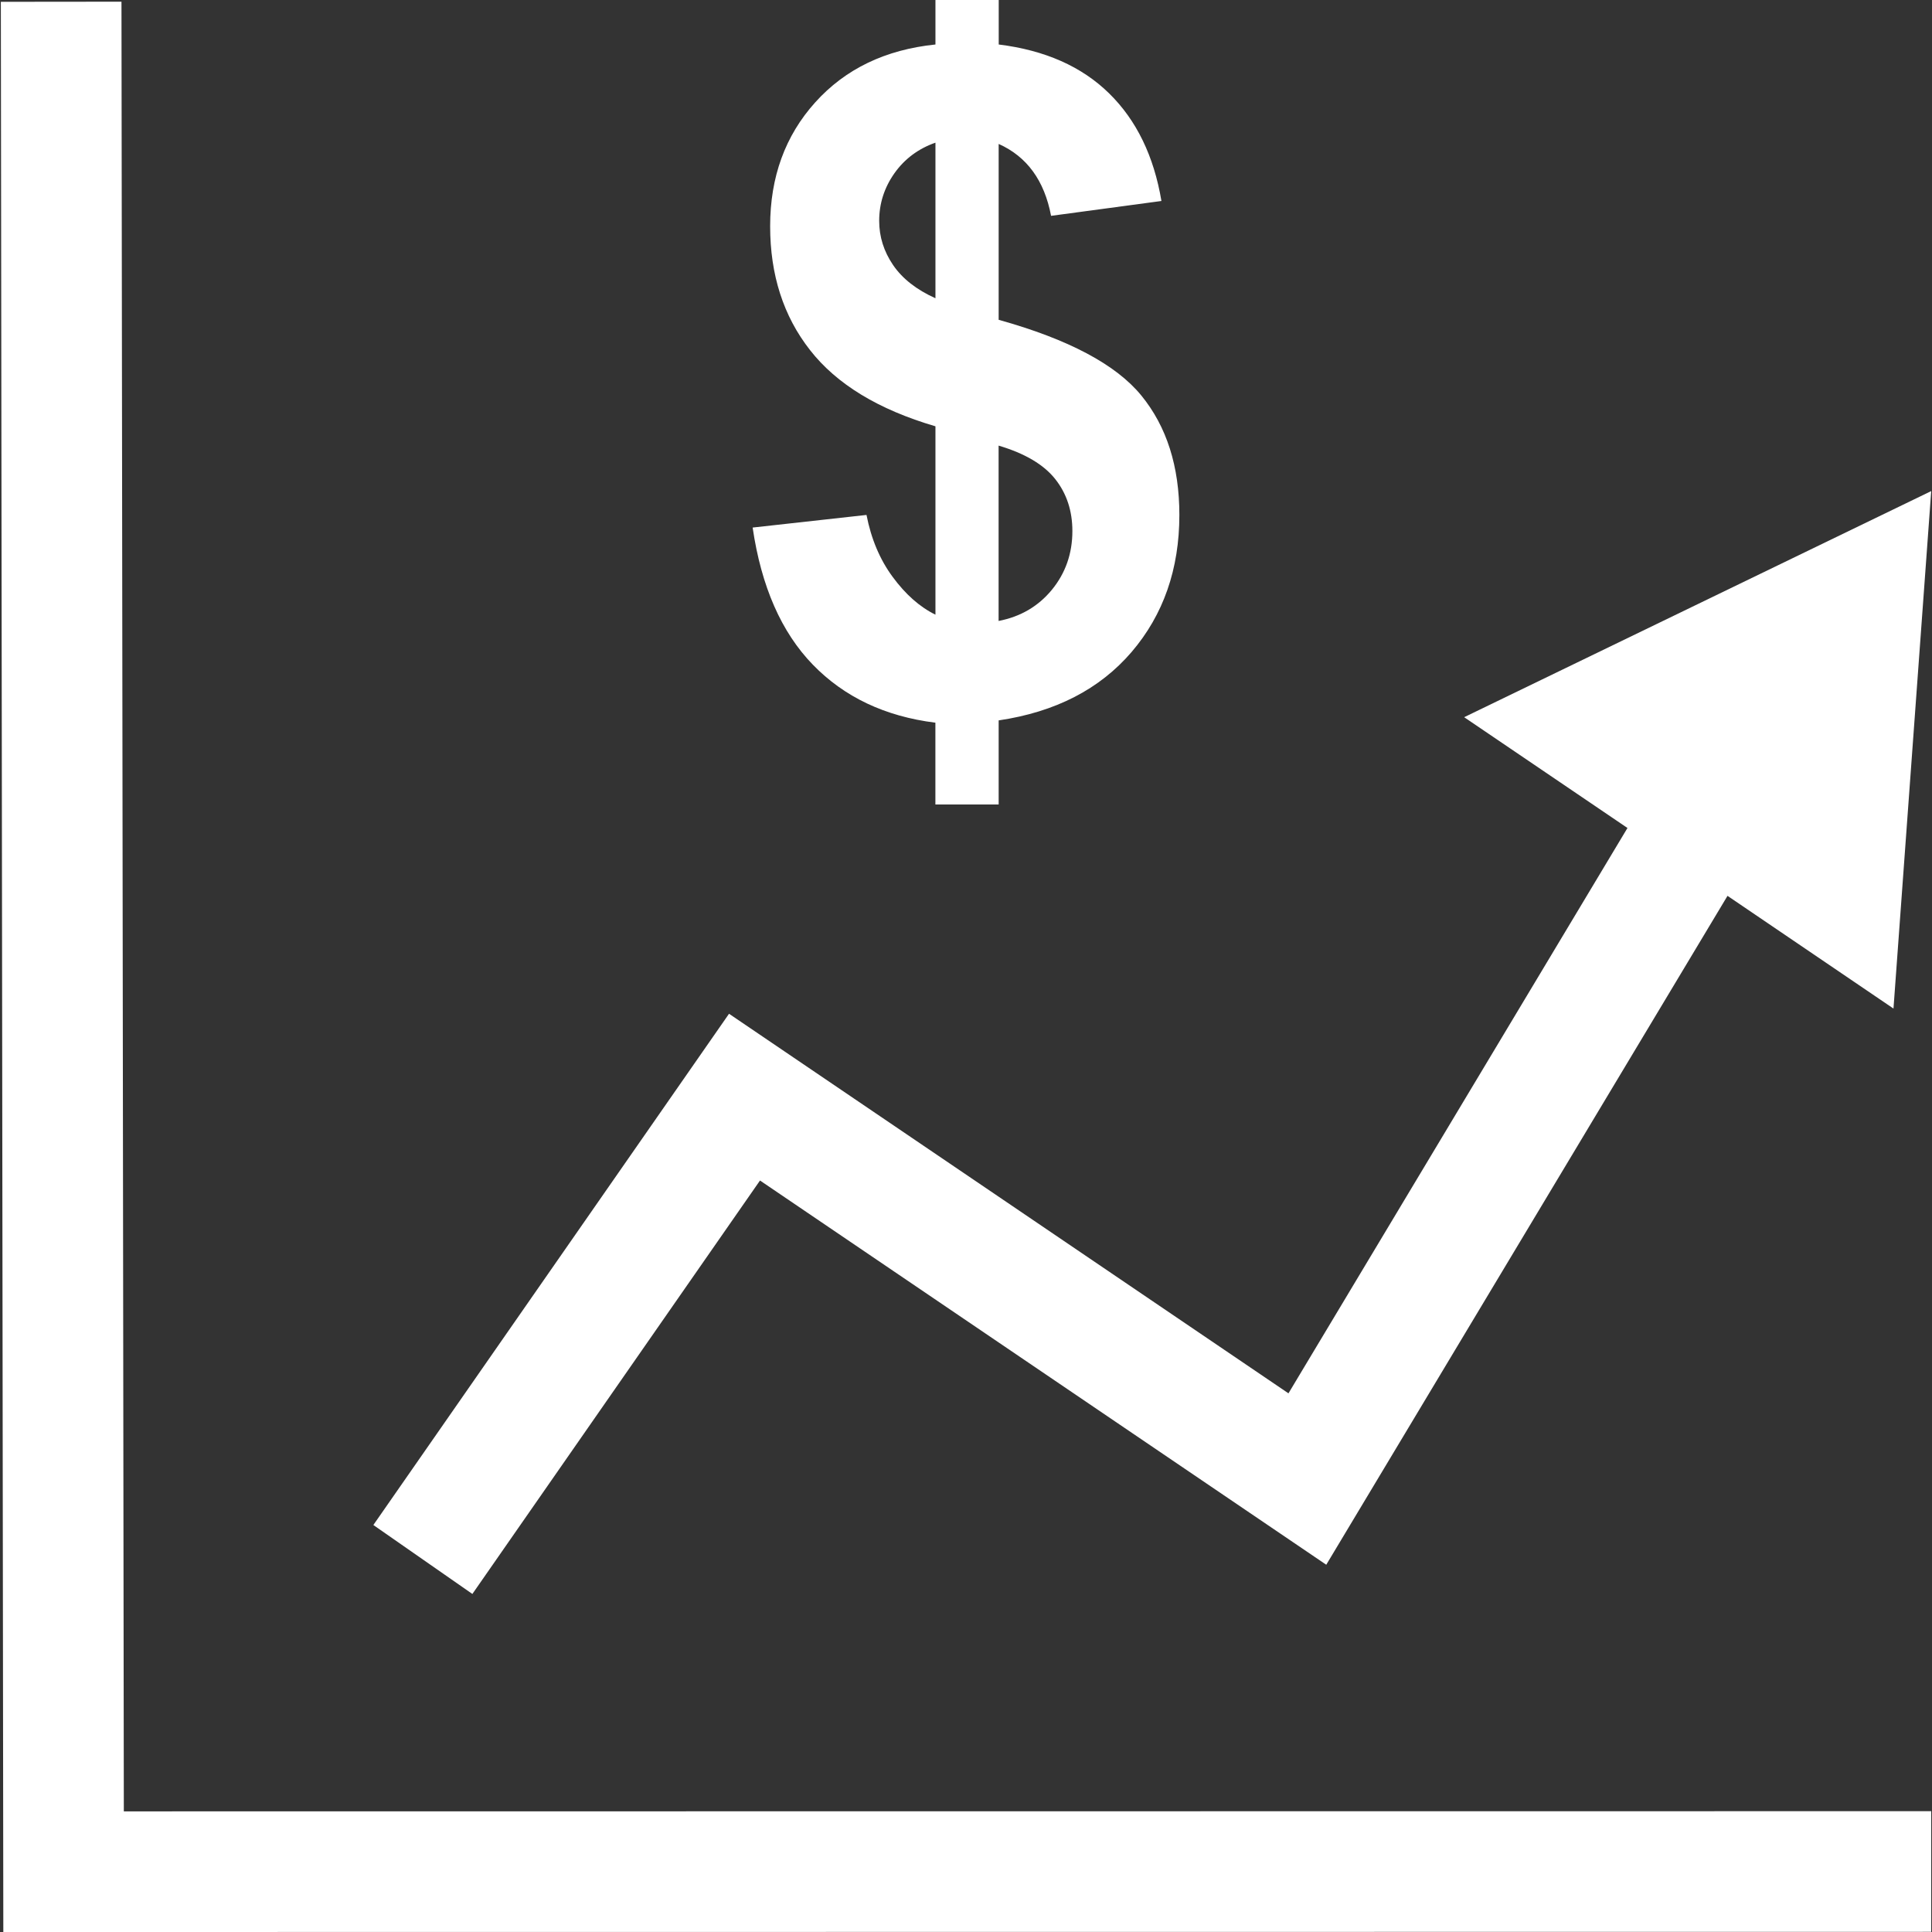
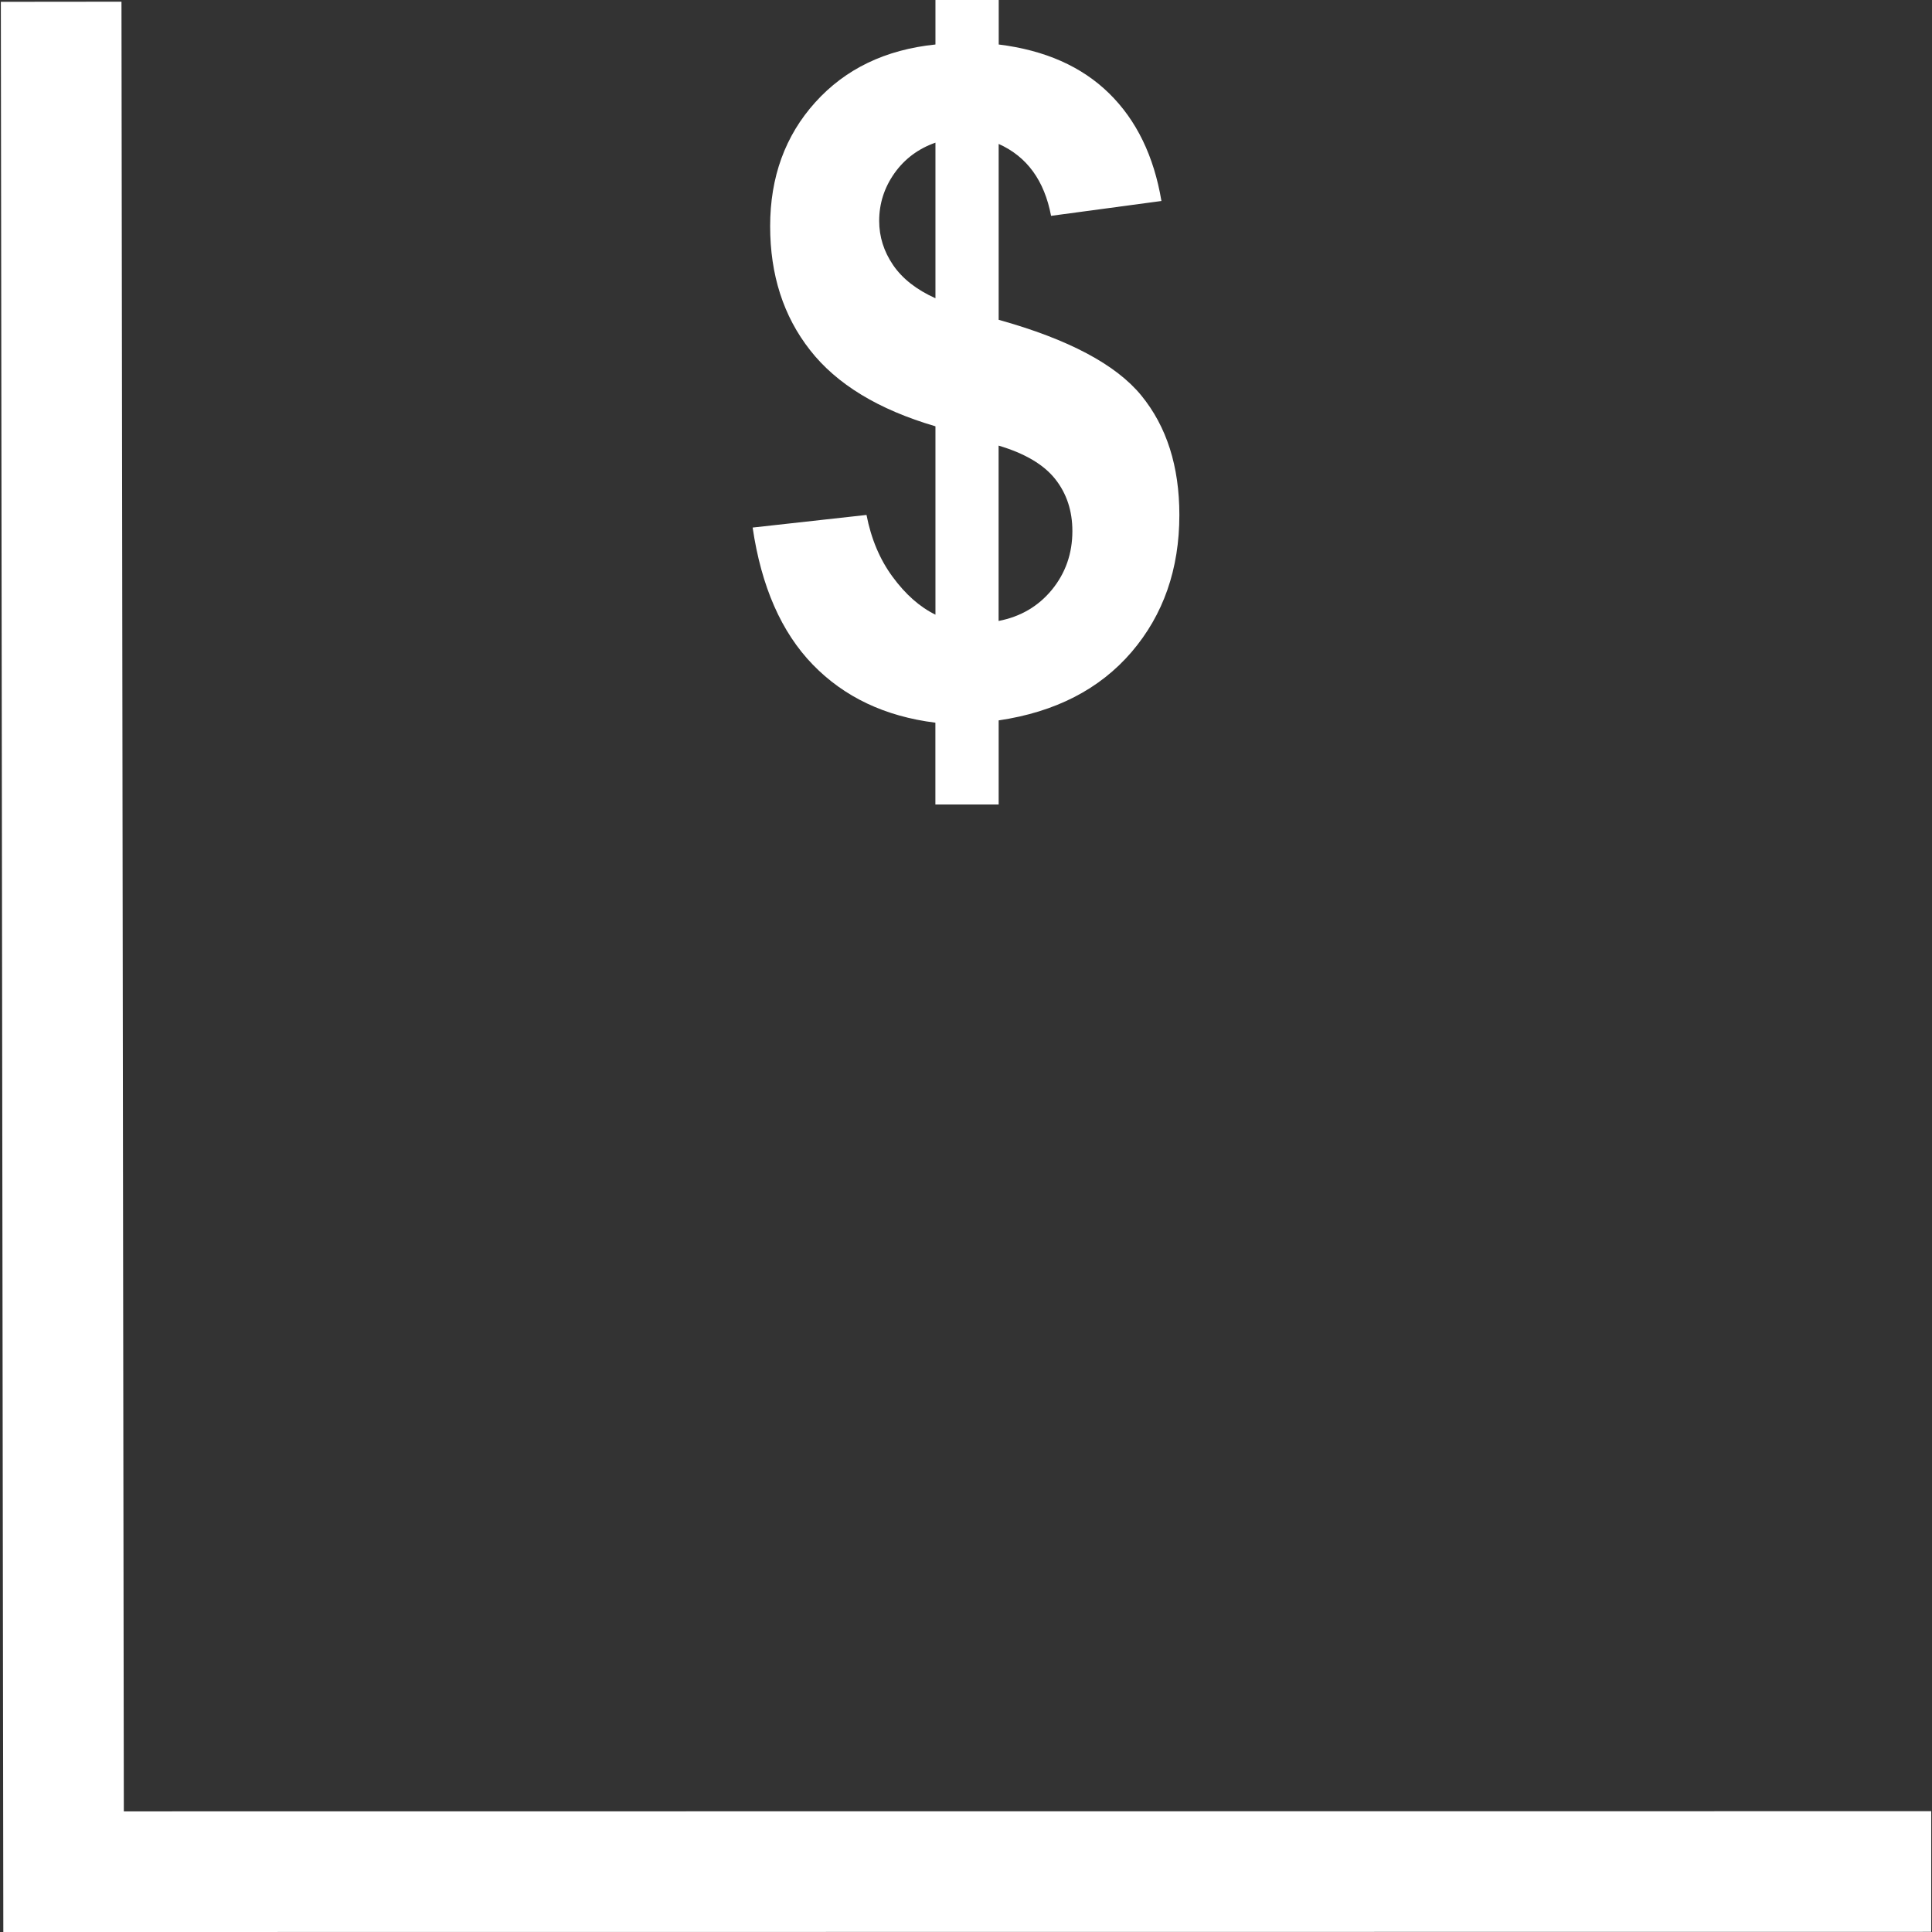
<svg xmlns="http://www.w3.org/2000/svg" width="32" height="32" viewBox="0 0 32 32" fill="none">
  <rect x="0" y="0" width="32" height="32" fill="#333333" stroke="none" />
  <g clip-path="url(#clip0_723_83)">
    <path d="M14.786 9.556C14.573 9.268 14.429 8.925 14.352 8.529L12.466 8.738C12.61 9.716 12.942 10.472 13.463 11.009C13.983 11.545 14.659 11.866 15.493 11.97V13.325H16.541V11.932C17.481 11.793 18.214 11.415 18.742 10.8C19.269 10.184 19.534 9.427 19.534 8.529C19.534 7.724 19.324 7.065 18.904 6.551C18.485 6.038 17.697 5.619 16.541 5.297V2.384C17.009 2.593 17.298 2.99 17.409 3.575L19.237 3.329C19.112 2.585 18.823 1.99 18.37 1.546C17.917 1.102 17.309 0.832 16.542 0.737V0H15.494V0.737C14.666 0.822 14.002 1.141 13.503 1.695C13.004 2.249 12.756 2.933 12.756 3.747C12.756 4.551 12.975 5.236 13.417 5.799C13.858 6.364 14.55 6.784 15.494 7.061V10.181C15.233 10.053 14.998 9.844 14.786 9.556ZM16.541 7.381C16.975 7.51 17.287 7.694 17.478 7.935C17.668 8.175 17.762 8.463 17.762 8.796C17.762 9.167 17.649 9.491 17.423 9.768C17.196 10.044 16.902 10.215 16.54 10.285V7.381H16.541ZM14.793 4.391C14.639 4.165 14.562 3.921 14.562 3.658C14.562 3.37 14.647 3.107 14.815 2.869C14.984 2.631 15.211 2.462 15.494 2.363V4.94C15.181 4.799 14.947 4.616 14.793 4.391Z" fill="white" />
    <path d="M31.987 31.997V29.999L2.051 30.002L2.012 0.028L0.014 0.03L0.055 32L31.987 31.997Z" fill="white" />
-     <path d="M6.184 25.259L7.824 26.401L12.588 19.553L21.967 25.917L28.613 14.838L31.362 16.705L31.987 8.134L24.251 11.879L26.956 13.714L21.341 23.078L12.075 16.791L6.184 25.259Z" fill="white" />
  </g>
  <defs>
    <clipPath id="clip0_723_83">
      <rect width="32" height="32" fill="white" />
    </clipPath>
  </defs>
</svg>